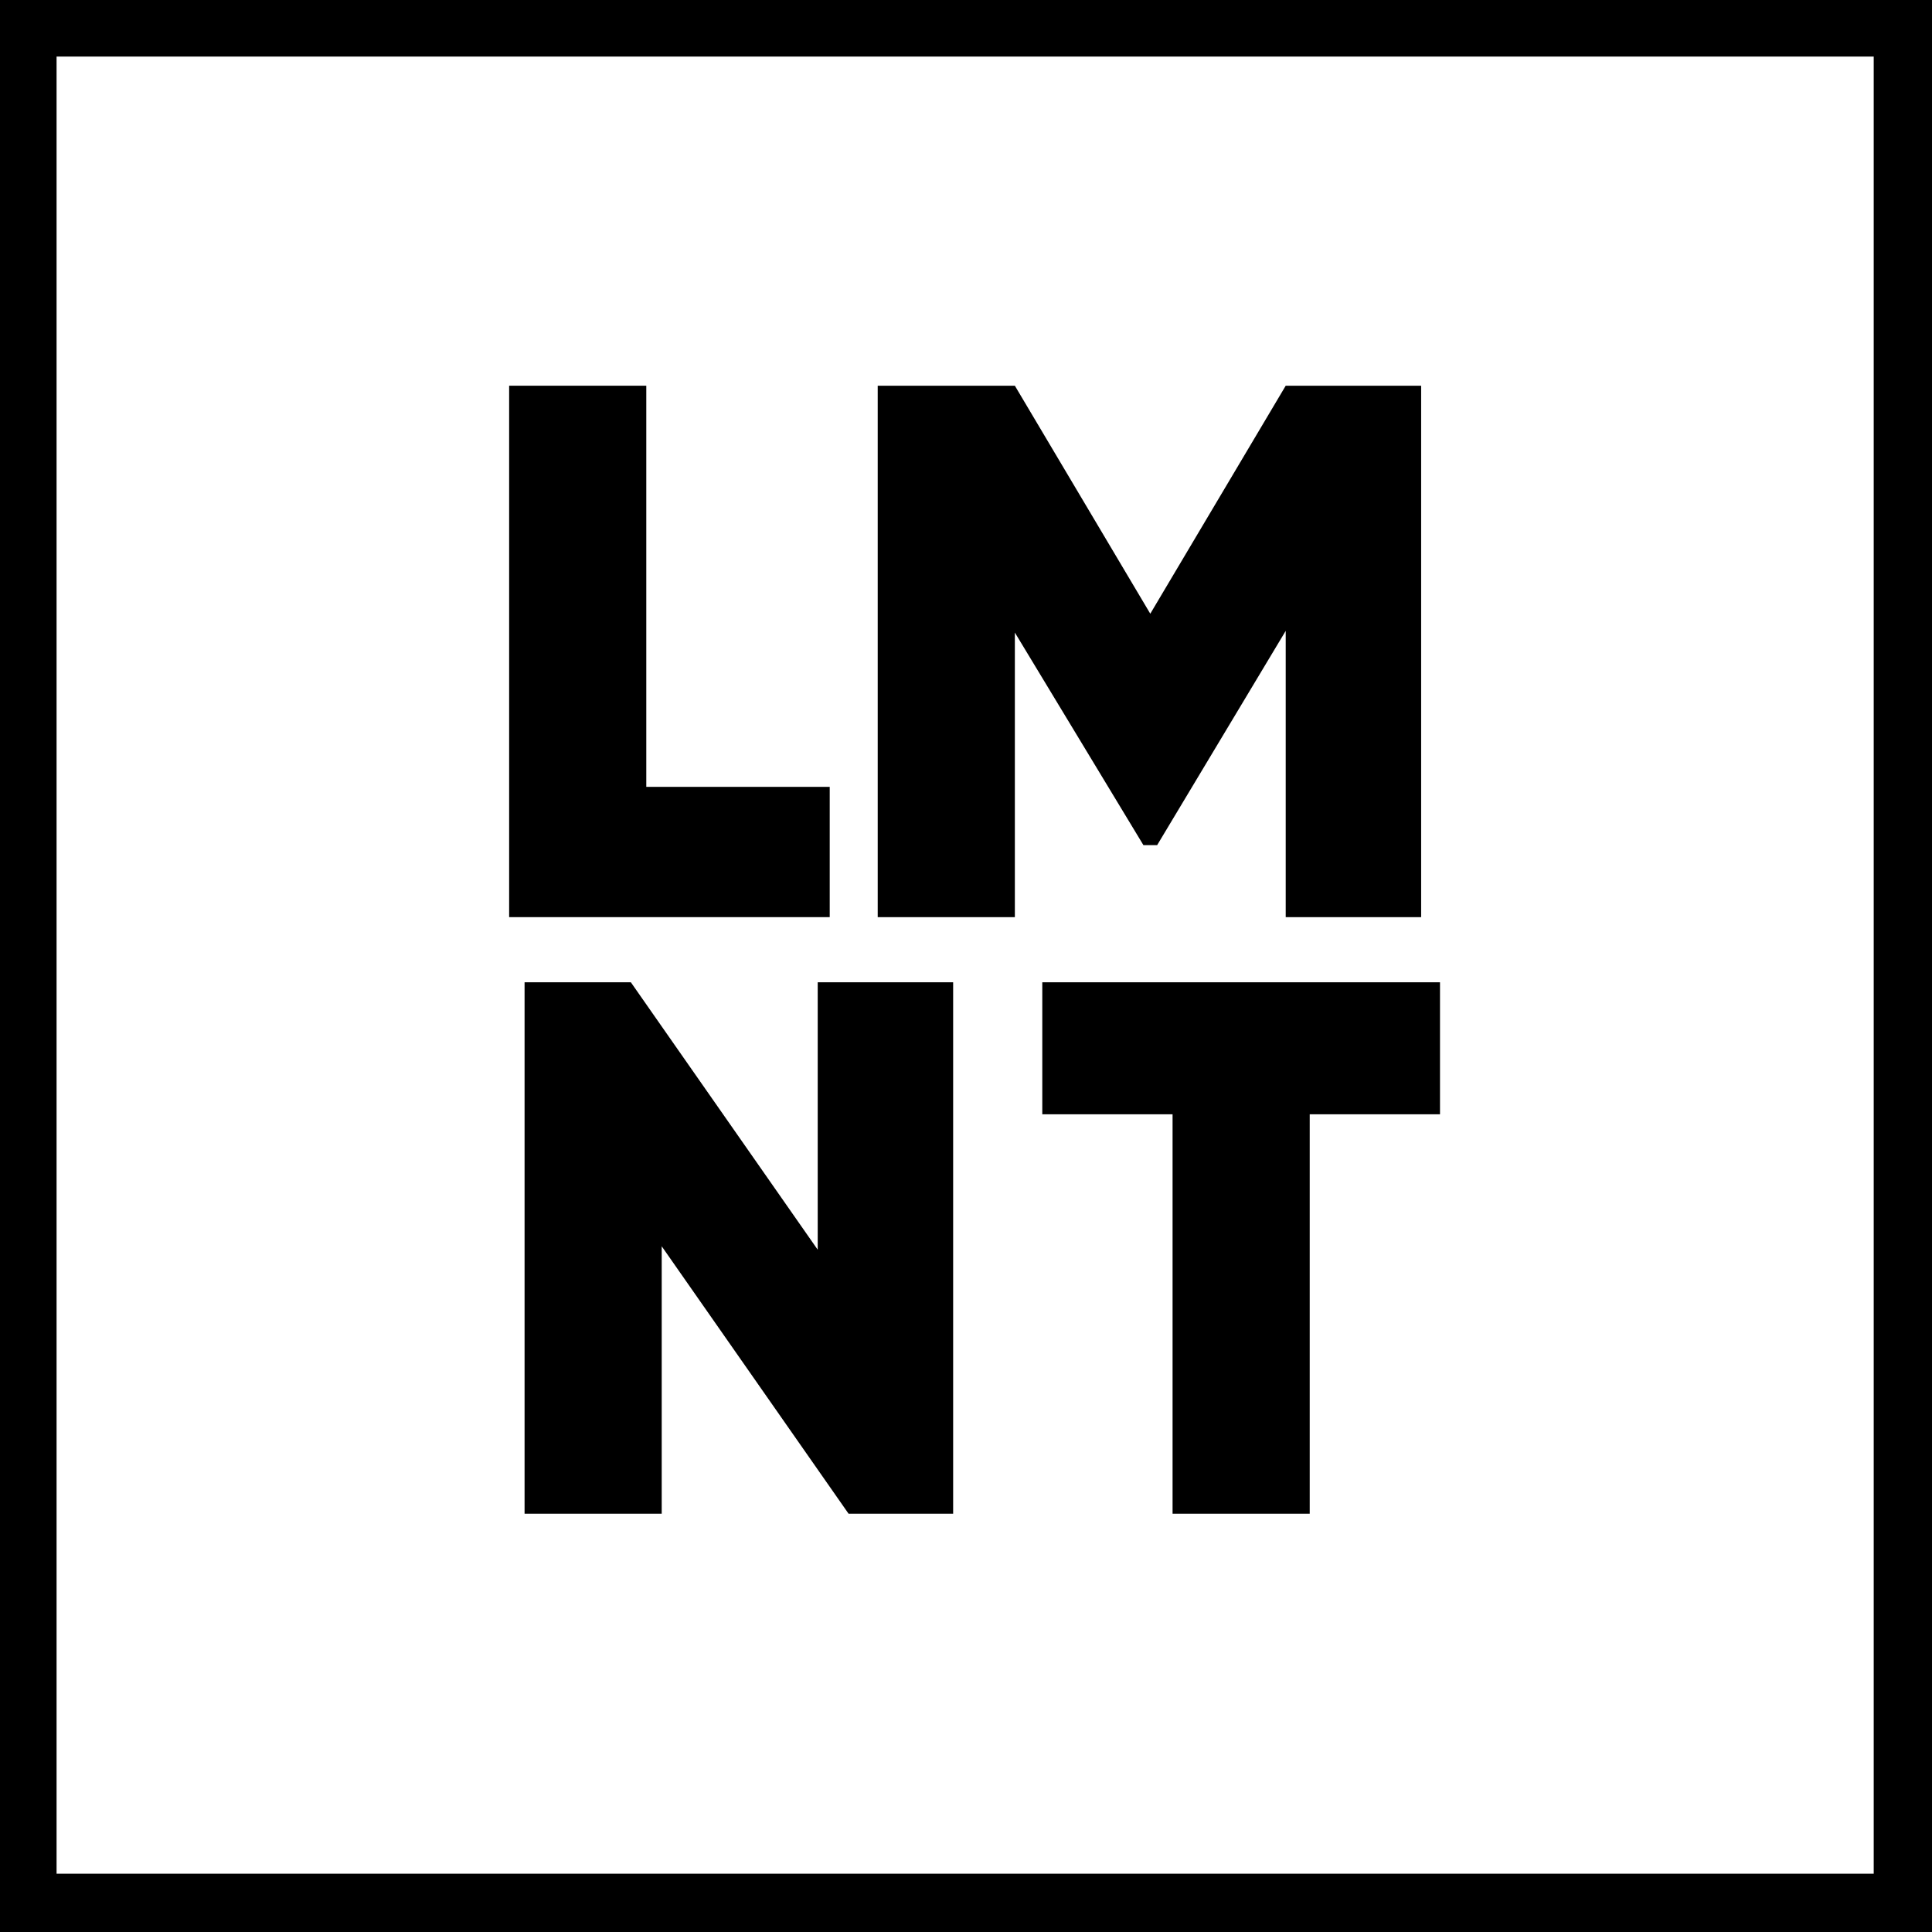
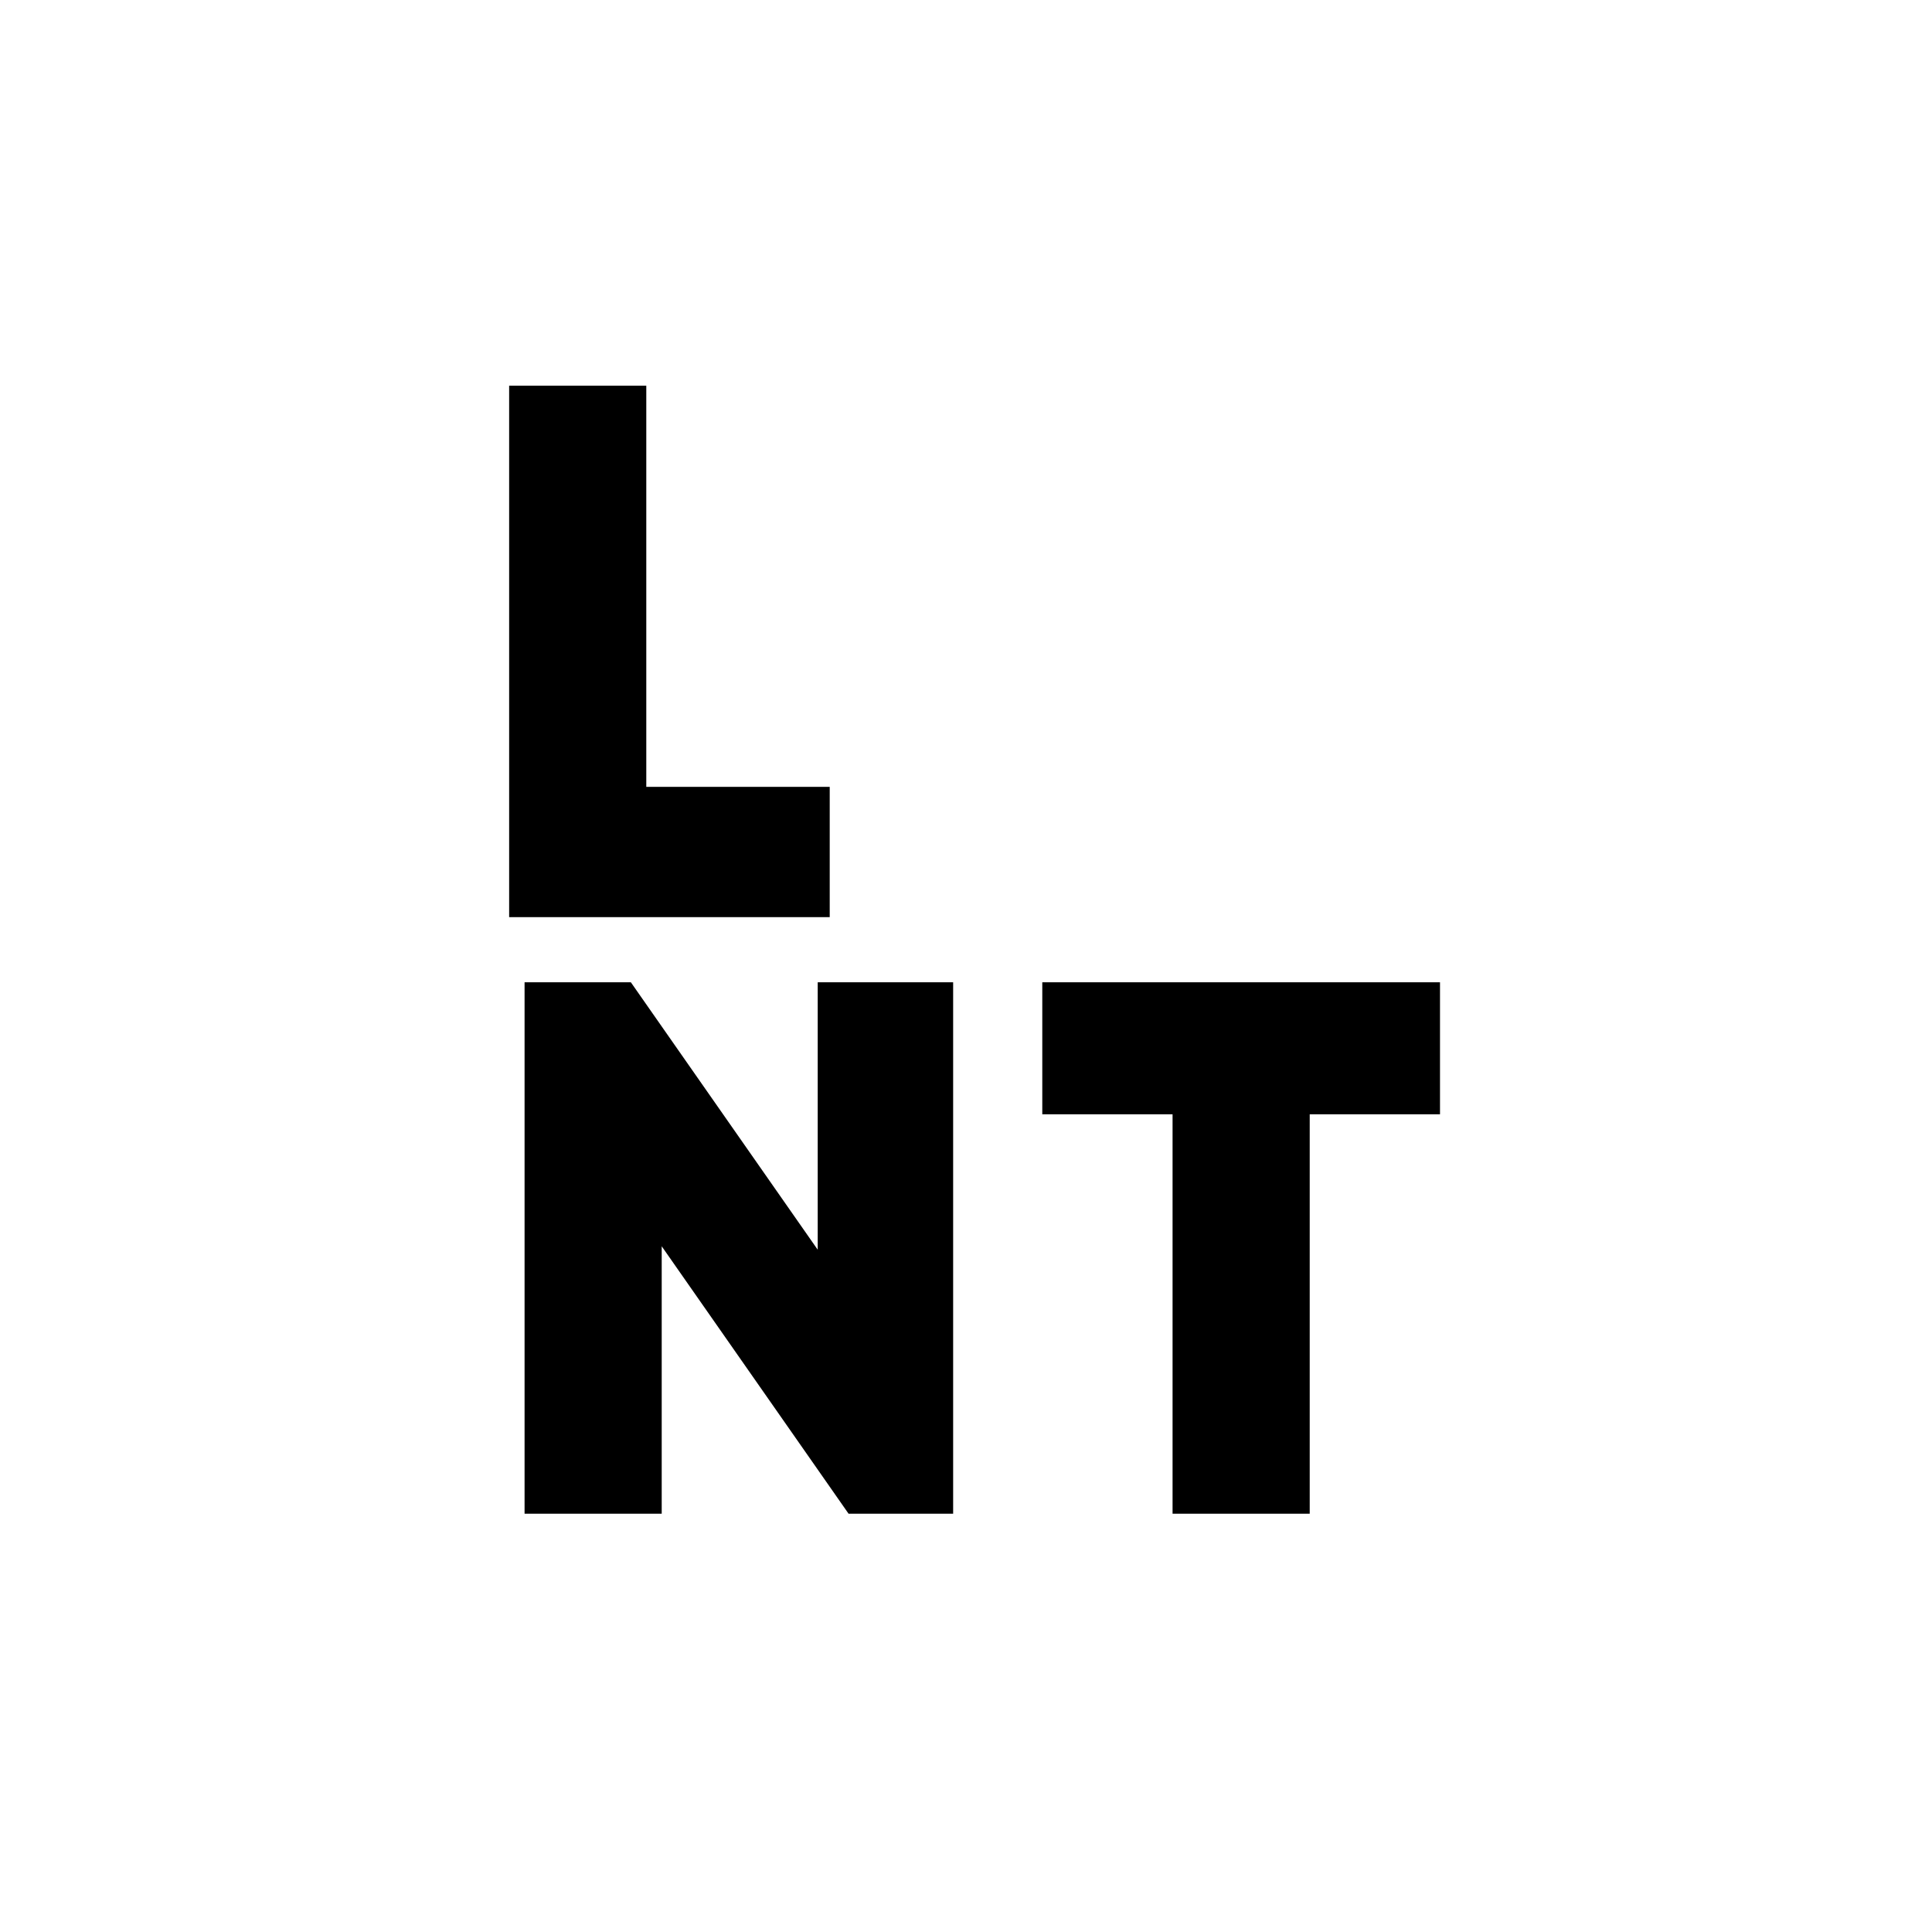
<svg xmlns="http://www.w3.org/2000/svg" version="1.1" id="Calque_1" x="0px" y="0px" width="1072px" height="1072px" viewBox="0 0 112.7 112.7" style="enable-background:new 0 0 112.7 112.7;" xml:space="preserve">
  <style type="text/css">
	.st0{fill:#000000;}
</style>
  <polygon class="st0" points="37.7,45.9 48.4,45.9 48.4,53.5 29.7,53.5 29.7,22.5 37.7,22.5 " />
-   <polygon class="st0" points="82.9,22.5 82.9,53.5 75,53.5 75,36.8 67.5,49.3 66.7,49.3 59.2,36.9 59.2,53.5 51.2,53.5 51.2,22.5   59.2,22.5 67.1,35.8 75,22.5 " />
  <polygon class="st0" points="47.7,57.3 55.6,57.3 55.6,88.3 49.5,88.3 38.6,72.7 38.6,88.3 30.6,88.3 30.6,57.3 36.8,57.3   47.7,72.9 " />
  <polygon class="st0" points="84,57.3 84,65 76.4,65 76.4,88.3 68.4,88.3 68.4,65 60.8,65 60.8,57.3 " />
-   <path class="st0" d="M3.3,3.3h106v106H3.3V3.3z M0,112.7h112.7V0H0V112.7z" />
</svg>